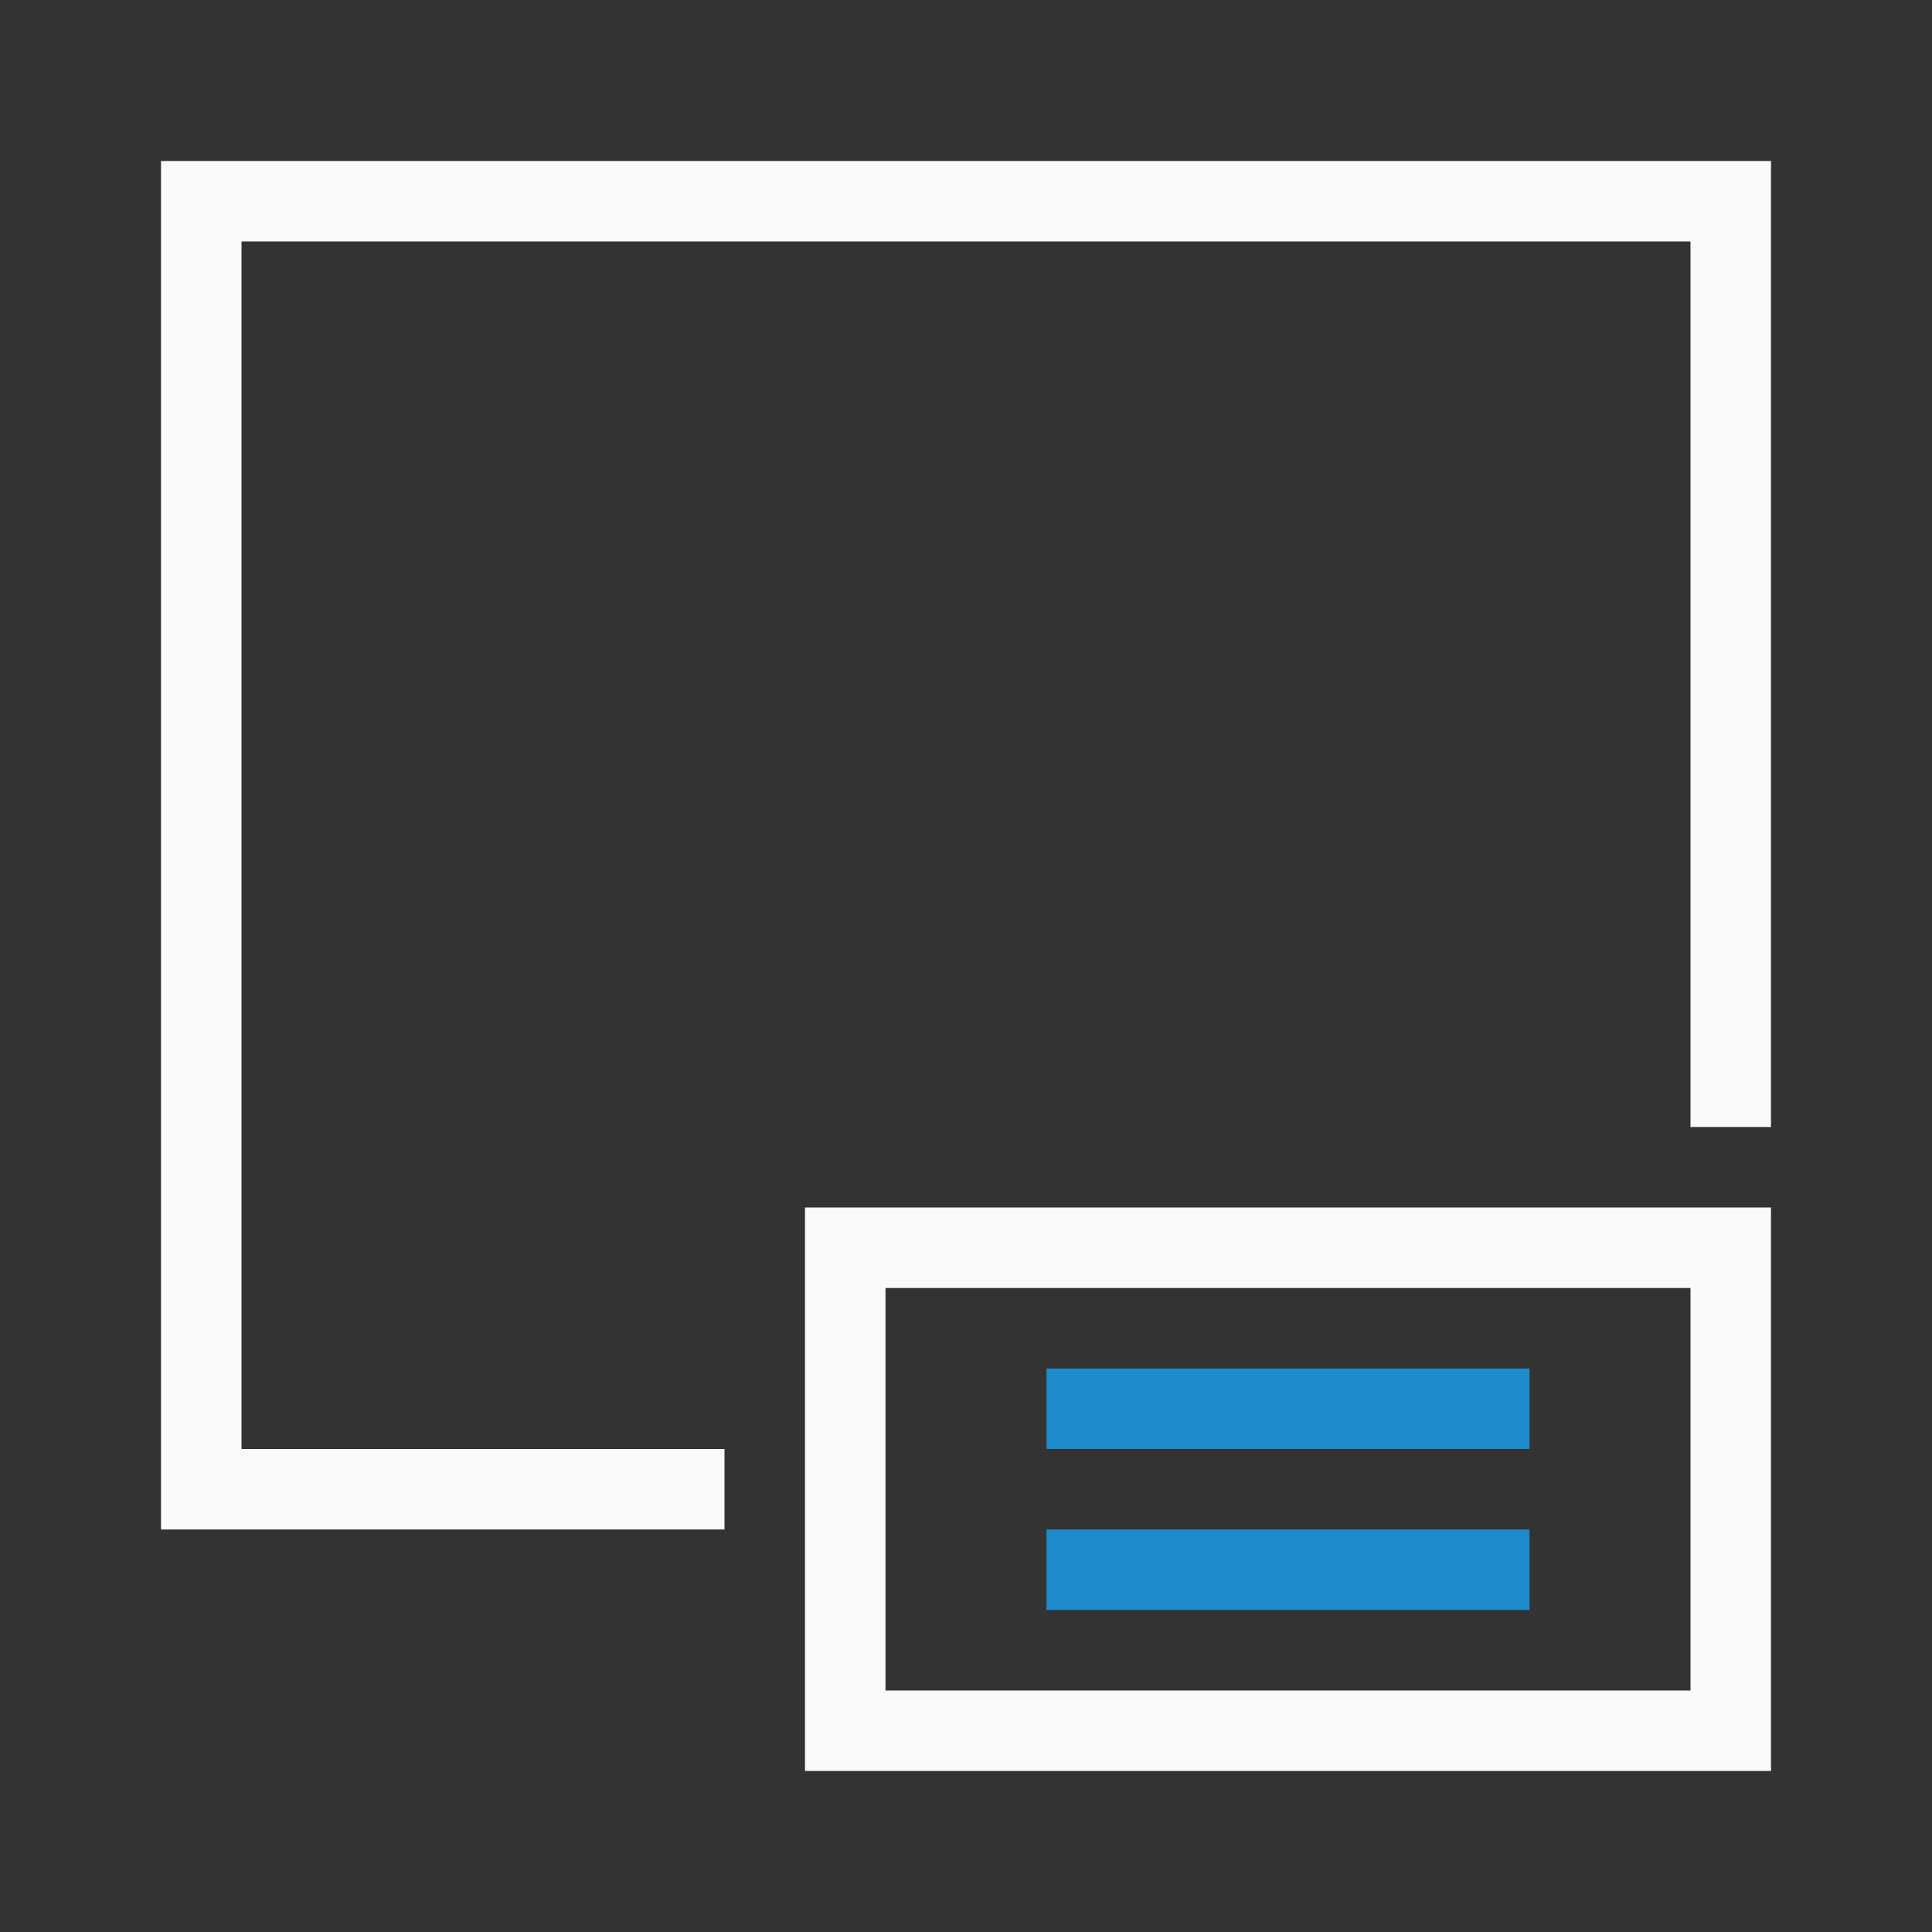
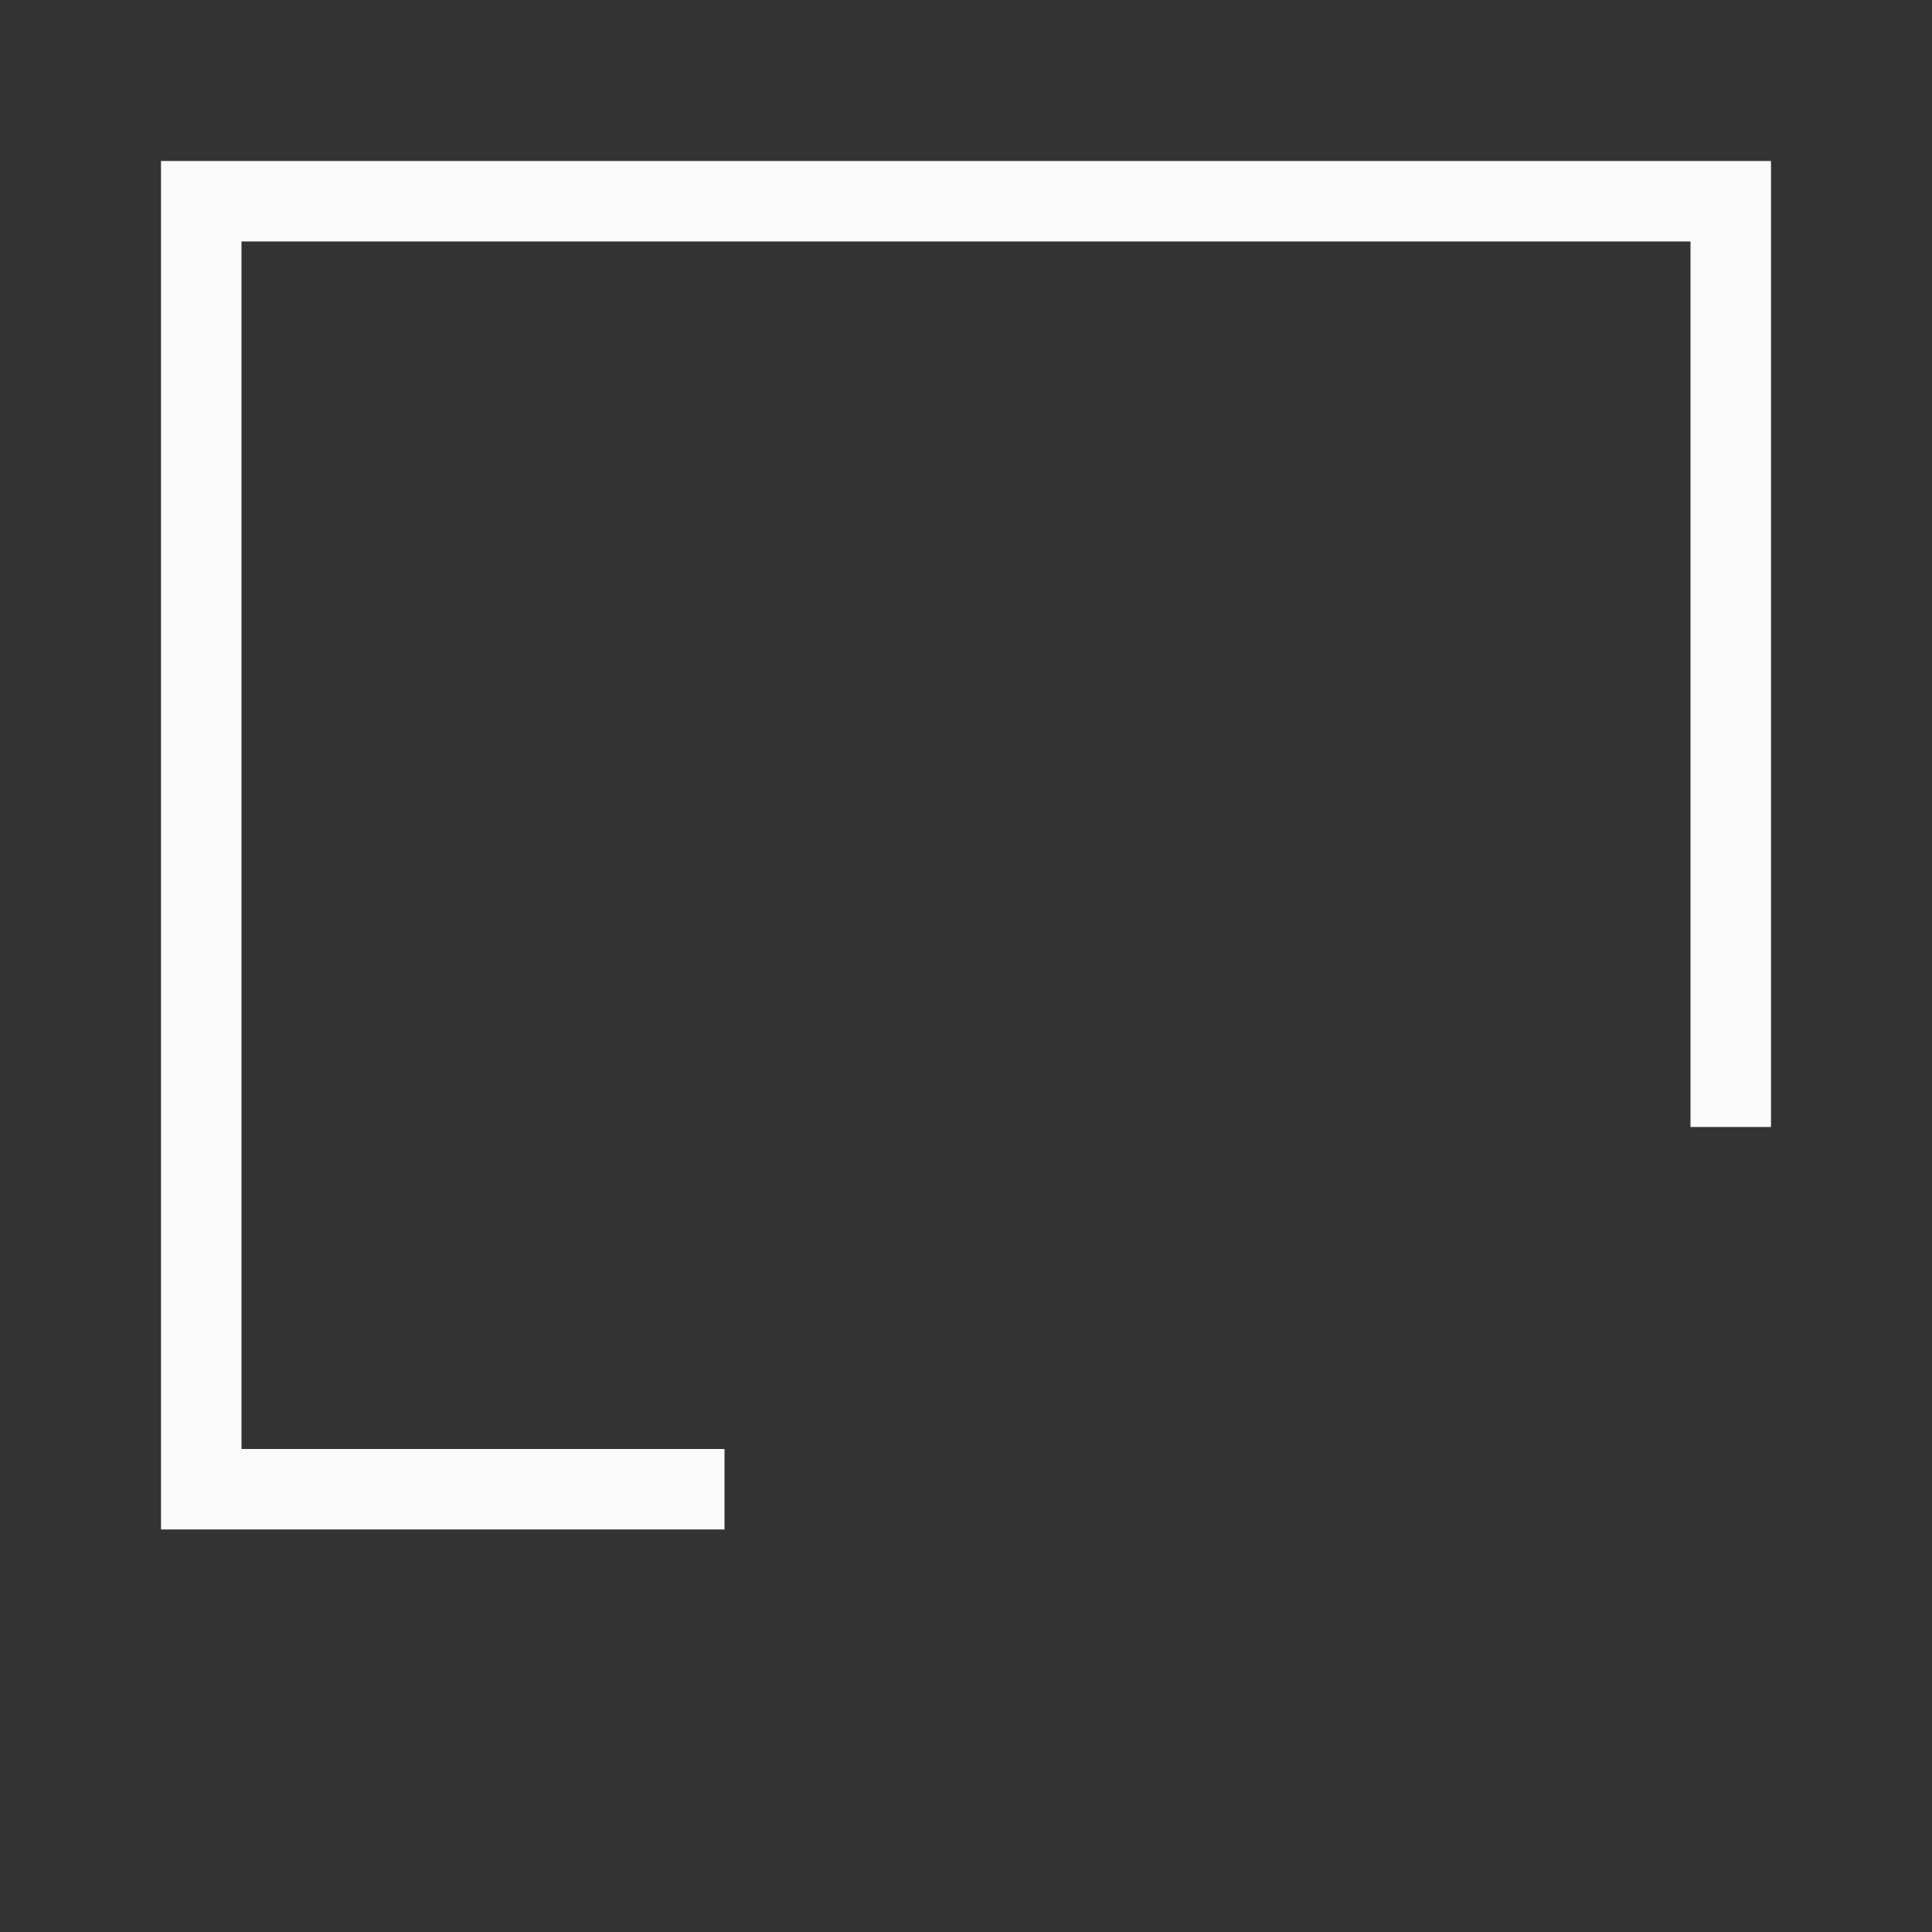
<svg xmlns="http://www.w3.org/2000/svg" viewBox="0 0 24 24">
  <rect x="0" y="0" width="24" height="24" fill="#333333" stroke="none" />
  <path d="m2 2v17h7v-1h-6v-15h18v11h1v-12z" fill="#fafafa" />
-   <path d="m10 15v7h12v-7zm1 1h10v5h-10z" fill="#fafafa" />
  <g fill="#1e8bcd">
-     <path d="m13 17h6v1h-6z" />
-     <path d="m13 19h6v1h-6z" />
-   </g>
+     </g>
</svg>